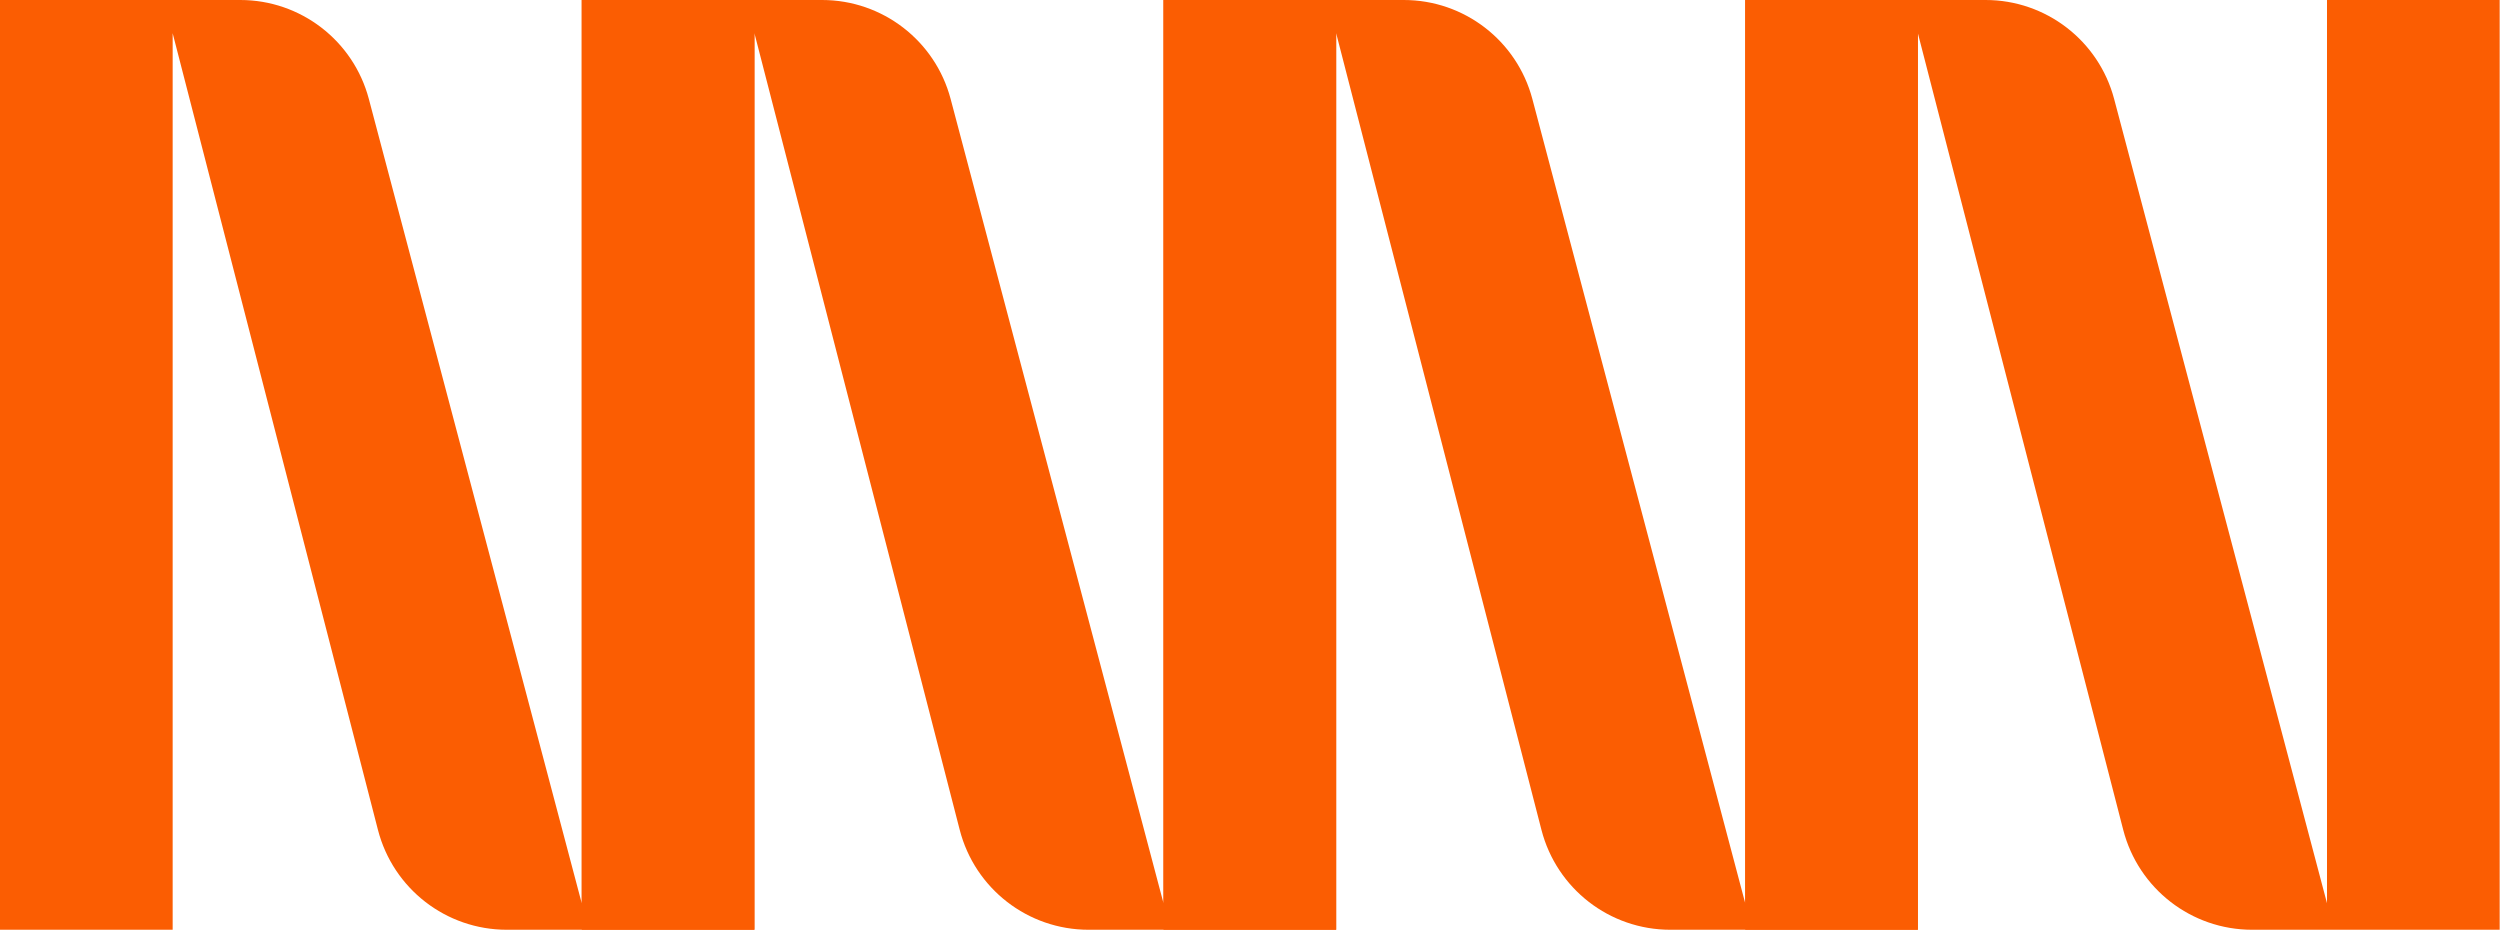
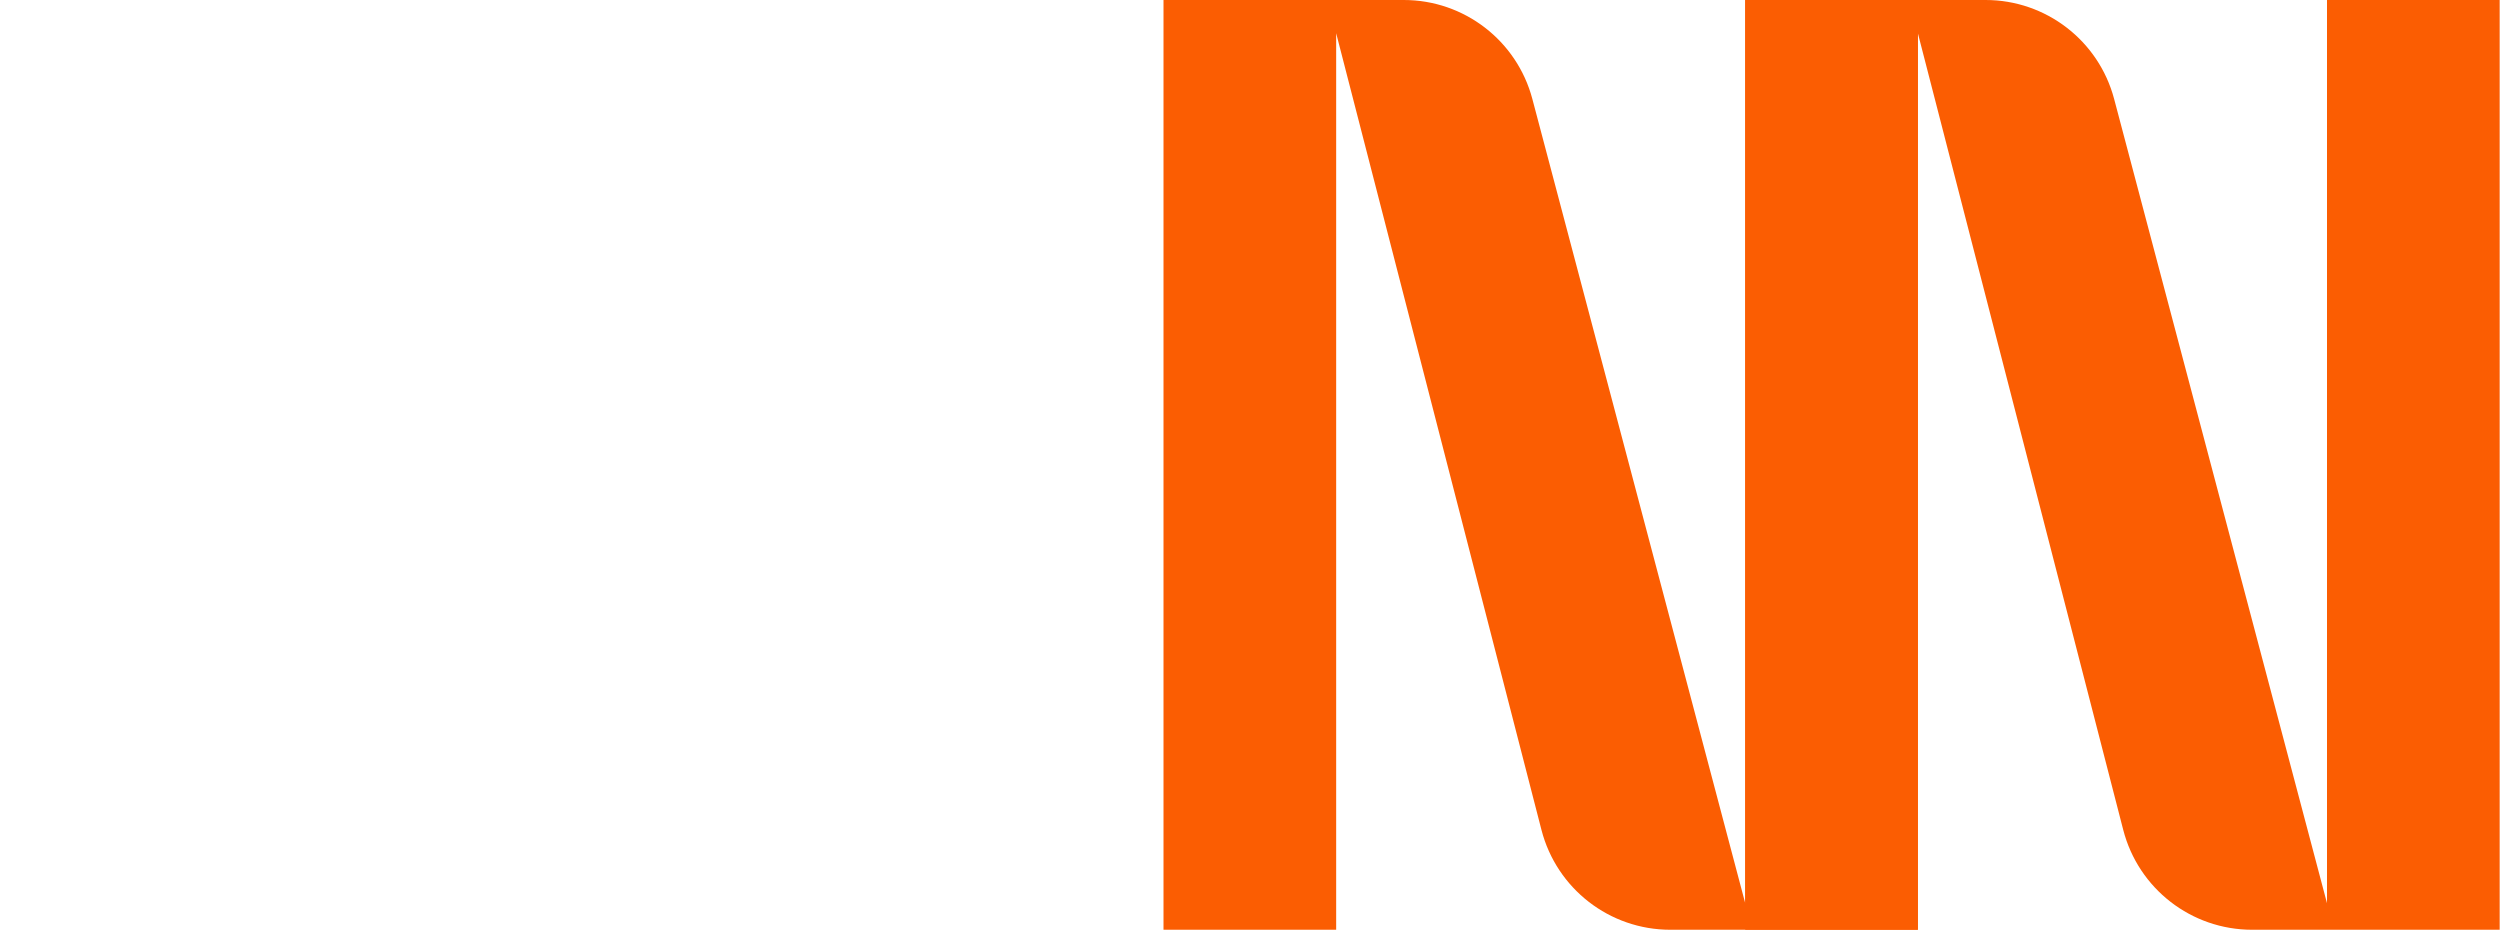
<svg xmlns="http://www.w3.org/2000/svg" fill="none" height="100%" overflow="visible" preserveAspectRatio="none" style="display: block;" viewBox="0 0 484 180" width="100%">
  <g id="Group 54">
-     <path d="M0 0H46.517C58.206 0 68.418 7.872 71.409 19.16L112.62 174.856V0H146.047V180H98.116C86.364 180 76.115 172.053 73.174 160.677L33.427 6.433V180H0V0Z" fill="#FB5D02" id="Vector" />
-     <path d="M112.632 0H159.15C170.839 0 181.051 7.872 184.042 19.16L225.253 174.856V0H258.68V180H210.748C198.997 180 188.747 172.053 185.806 160.677L146.059 6.433V180H112.632V0Z" fill="#FB5D02" id="Vector_2" />
    <path d="M225.254 0H271.771C283.46 0 293.672 7.872 296.663 19.16L337.874 174.856V0H371.301V180H323.369C311.618 180 301.369 172.053 298.428 160.677L258.681 6.433V180H225.254V0Z" fill="#FB5D02" id="Vector_3" />
    <path d="M337.887 0H384.404C396.093 0 406.305 7.872 409.296 19.16L450.507 174.856V0H483.934V180H436.003C424.251 180 414.002 172.053 411.061 160.677L371.301 6.433V180H337.874V0H337.887Z" fill="#FB5D02" id="Vector_4" />
  </g>
</svg>